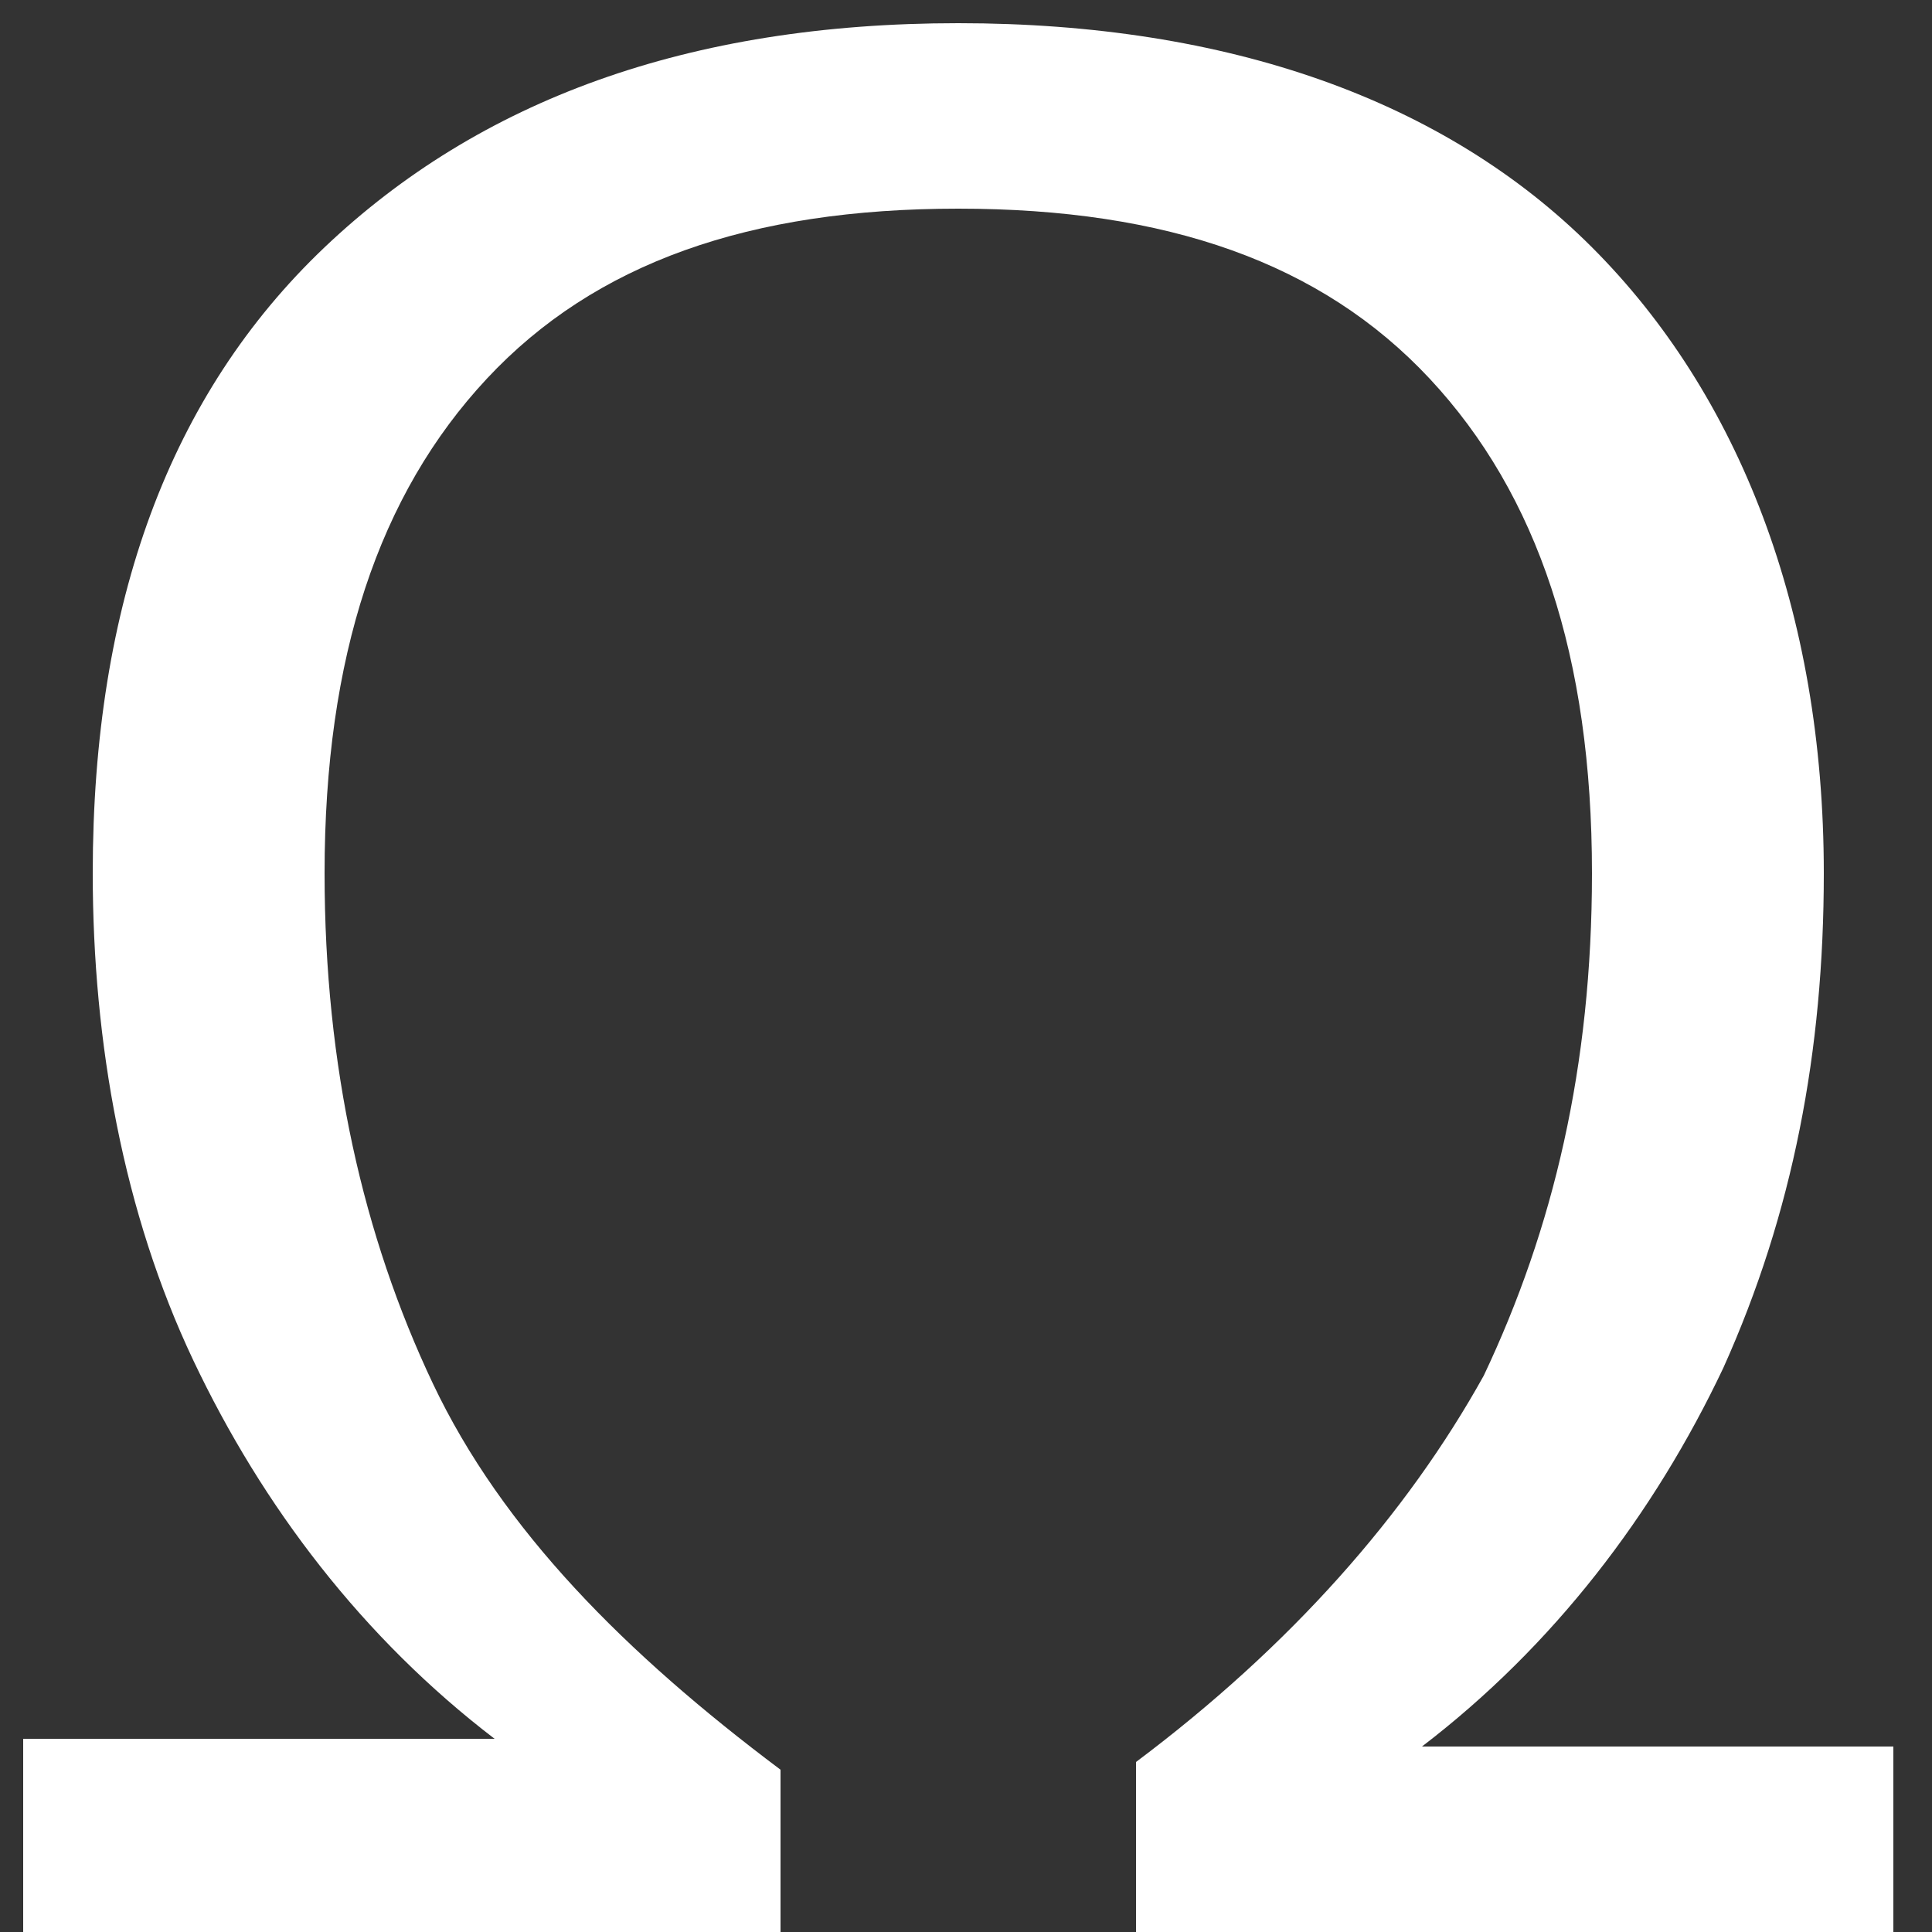
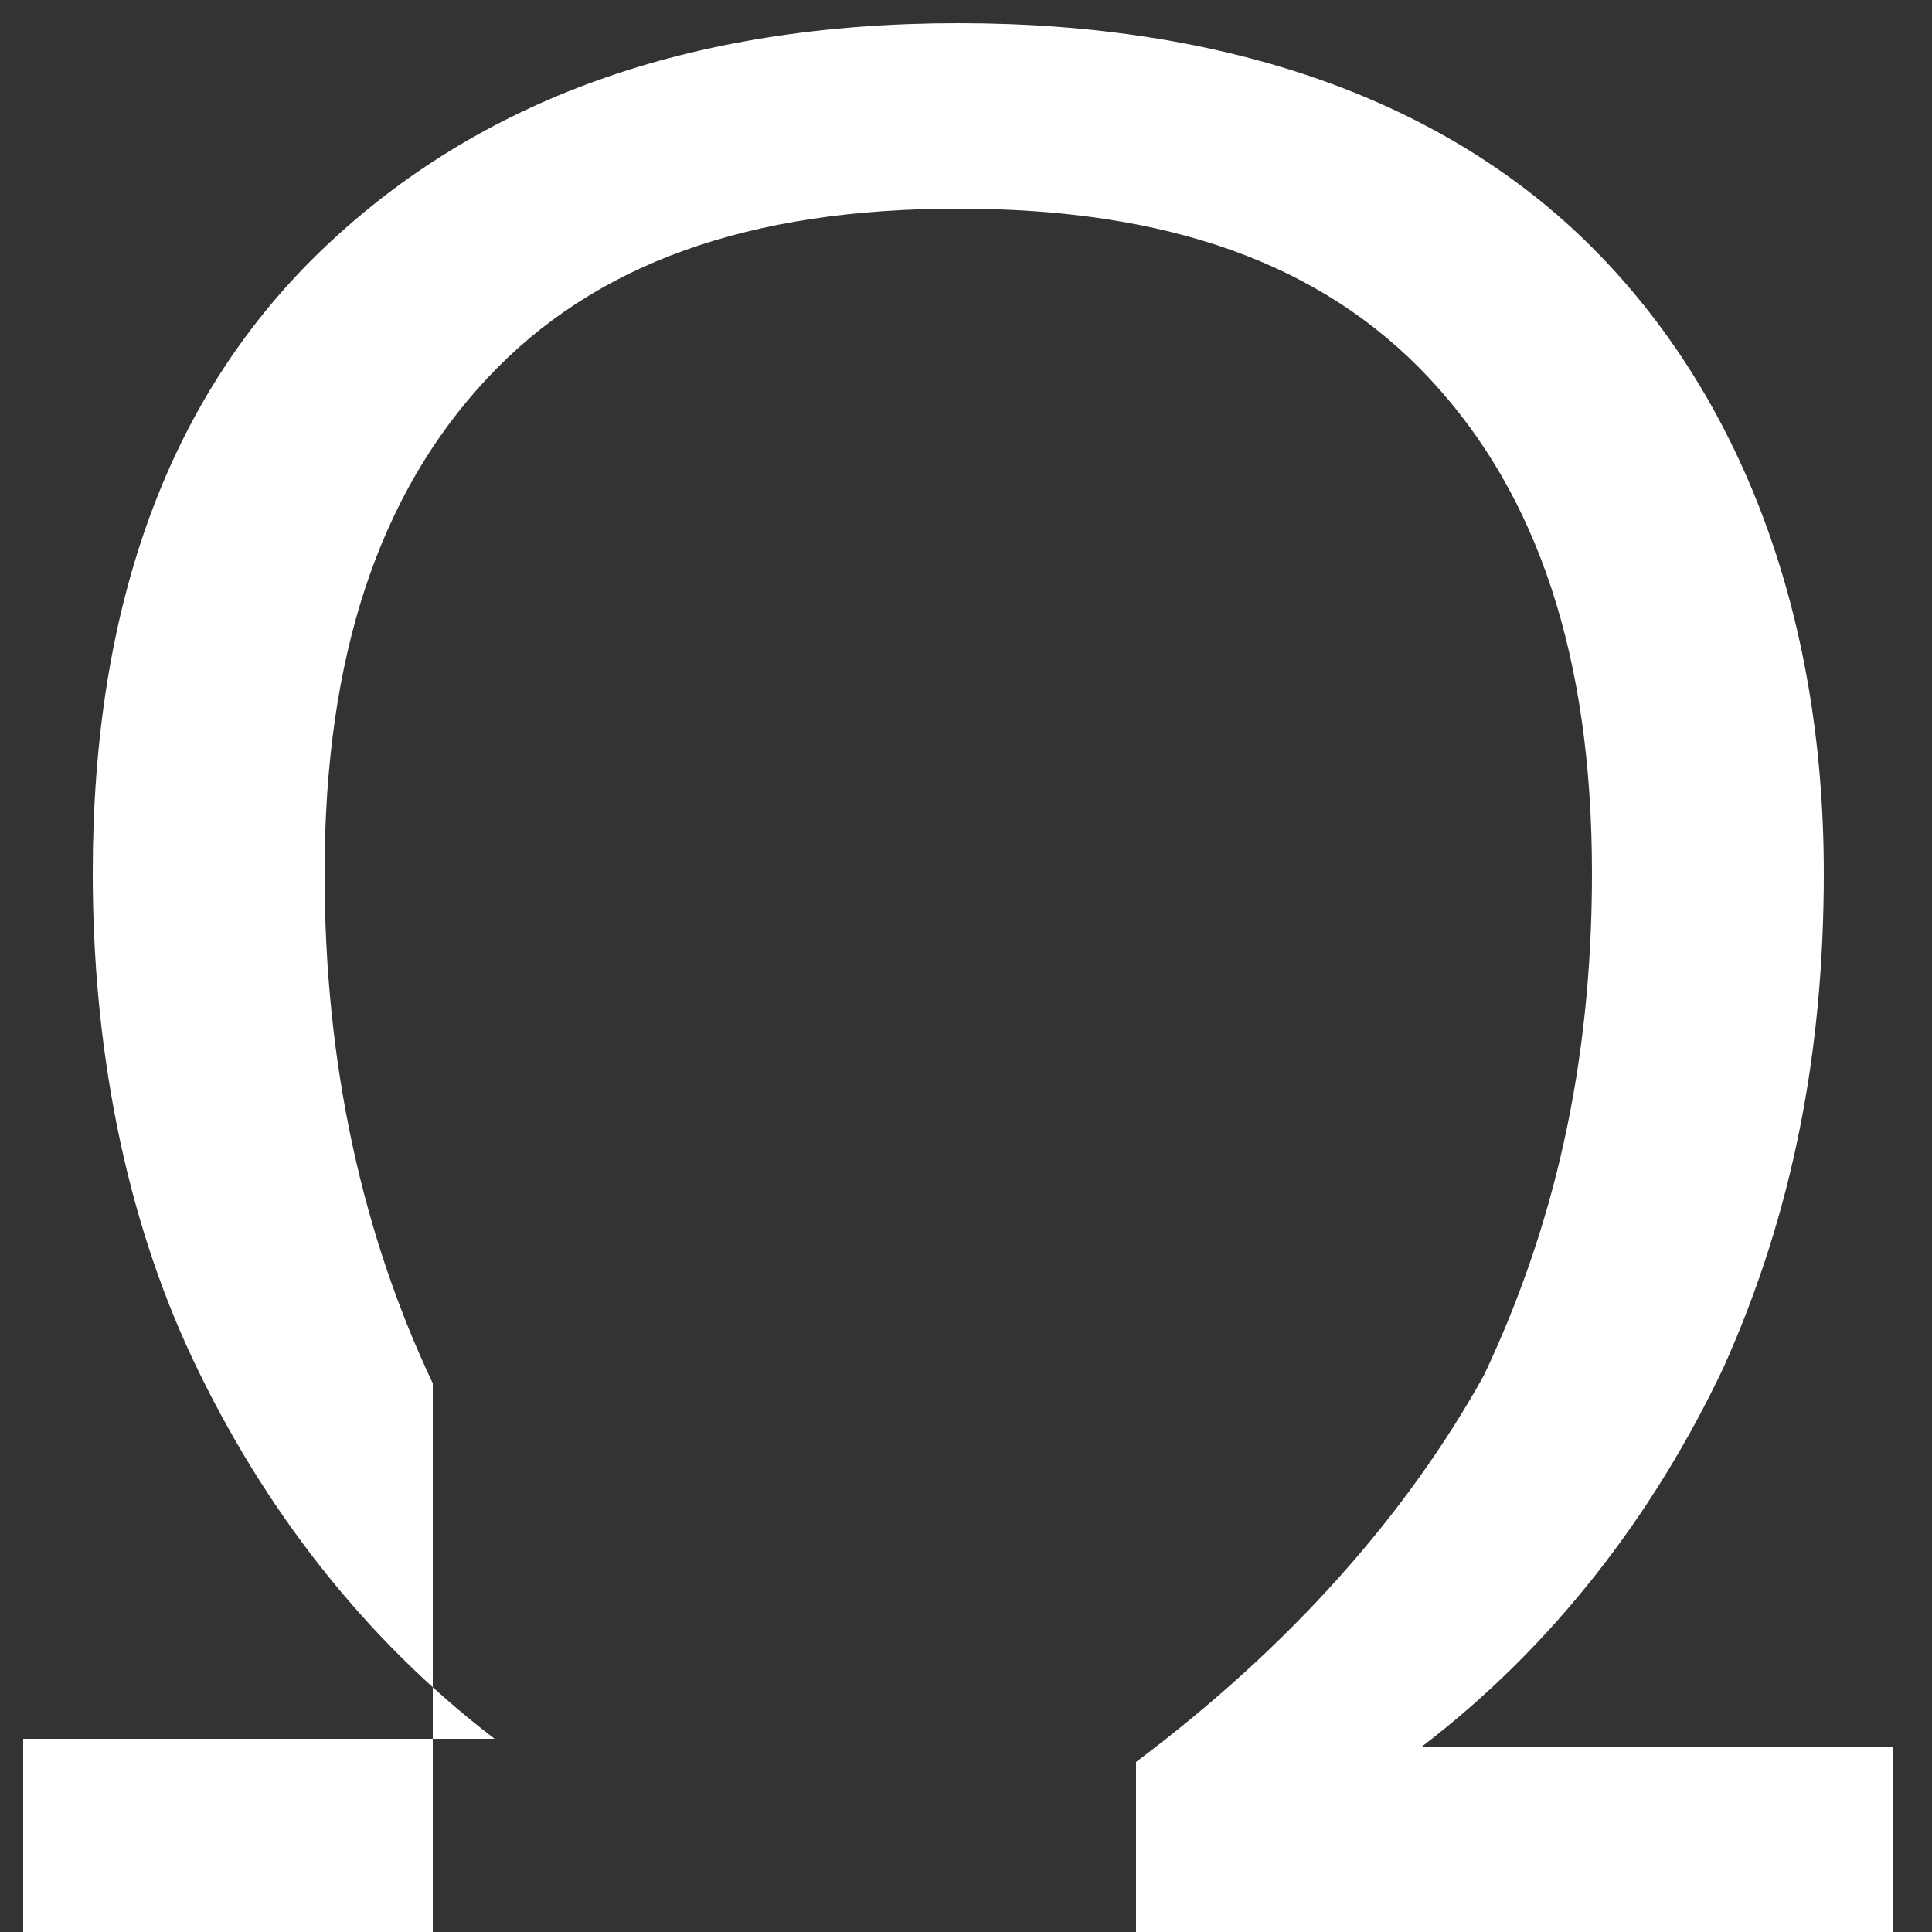
<svg xmlns="http://www.w3.org/2000/svg" viewBox="0 0 25 25">
  <rect x="0" y="0" width="25" height="25" fill="#333333" stroke="none" />
-   <path d="M12.4,2.7c-2.7,0-4.7,0.7-6.1,2.2s-2.1,3.6-2.1,6.4c0,2.5,0.5,4.7,1.4,6.6s2.5,3.5,4.5,5V25H0.3v-2.5h6.1 c-1.7-1.3-3-3-3.9-4.9s-1.3-4.1-1.3-6.3c0-3.5,1-6.2,3-8.1s4.7-2.9,8.2-2.9c3.5,0,6.3,1,8.2,2.9s3,4.7,3,8.1c0,2.3-0.4,4.4-1.3,6.4 c-0.9,1.9-2.2,3.6-3.9,4.9h6.1V25h-9.8v-2.2c2-1.5,3.5-3.2,4.5-5c0.9-1.9,1.4-4,1.4-6.5c0-2.8-0.7-4.9-2.1-6.4 C17.1,3.4,15.1,2.7,12.4,2.7z" style="fill:#fff" />
+   <path d="M12.4,2.7c-2.7,0-4.7,0.7-6.1,2.2s-2.1,3.6-2.1,6.4c0,2.5,0.5,4.7,1.4,6.6V25H0.3v-2.5h6.1 c-1.7-1.3-3-3-3.9-4.9s-1.3-4.1-1.3-6.3c0-3.5,1-6.2,3-8.1s4.7-2.9,8.2-2.9c3.5,0,6.3,1,8.2,2.9s3,4.7,3,8.1c0,2.3-0.4,4.4-1.3,6.4 c-0.9,1.9-2.2,3.6-3.9,4.9h6.1V25h-9.8v-2.2c2-1.5,3.5-3.2,4.5-5c0.9-1.9,1.4-4,1.4-6.5c0-2.8-0.7-4.9-2.1-6.4 C17.1,3.4,15.1,2.7,12.4,2.7z" style="fill:#fff" />
</svg>